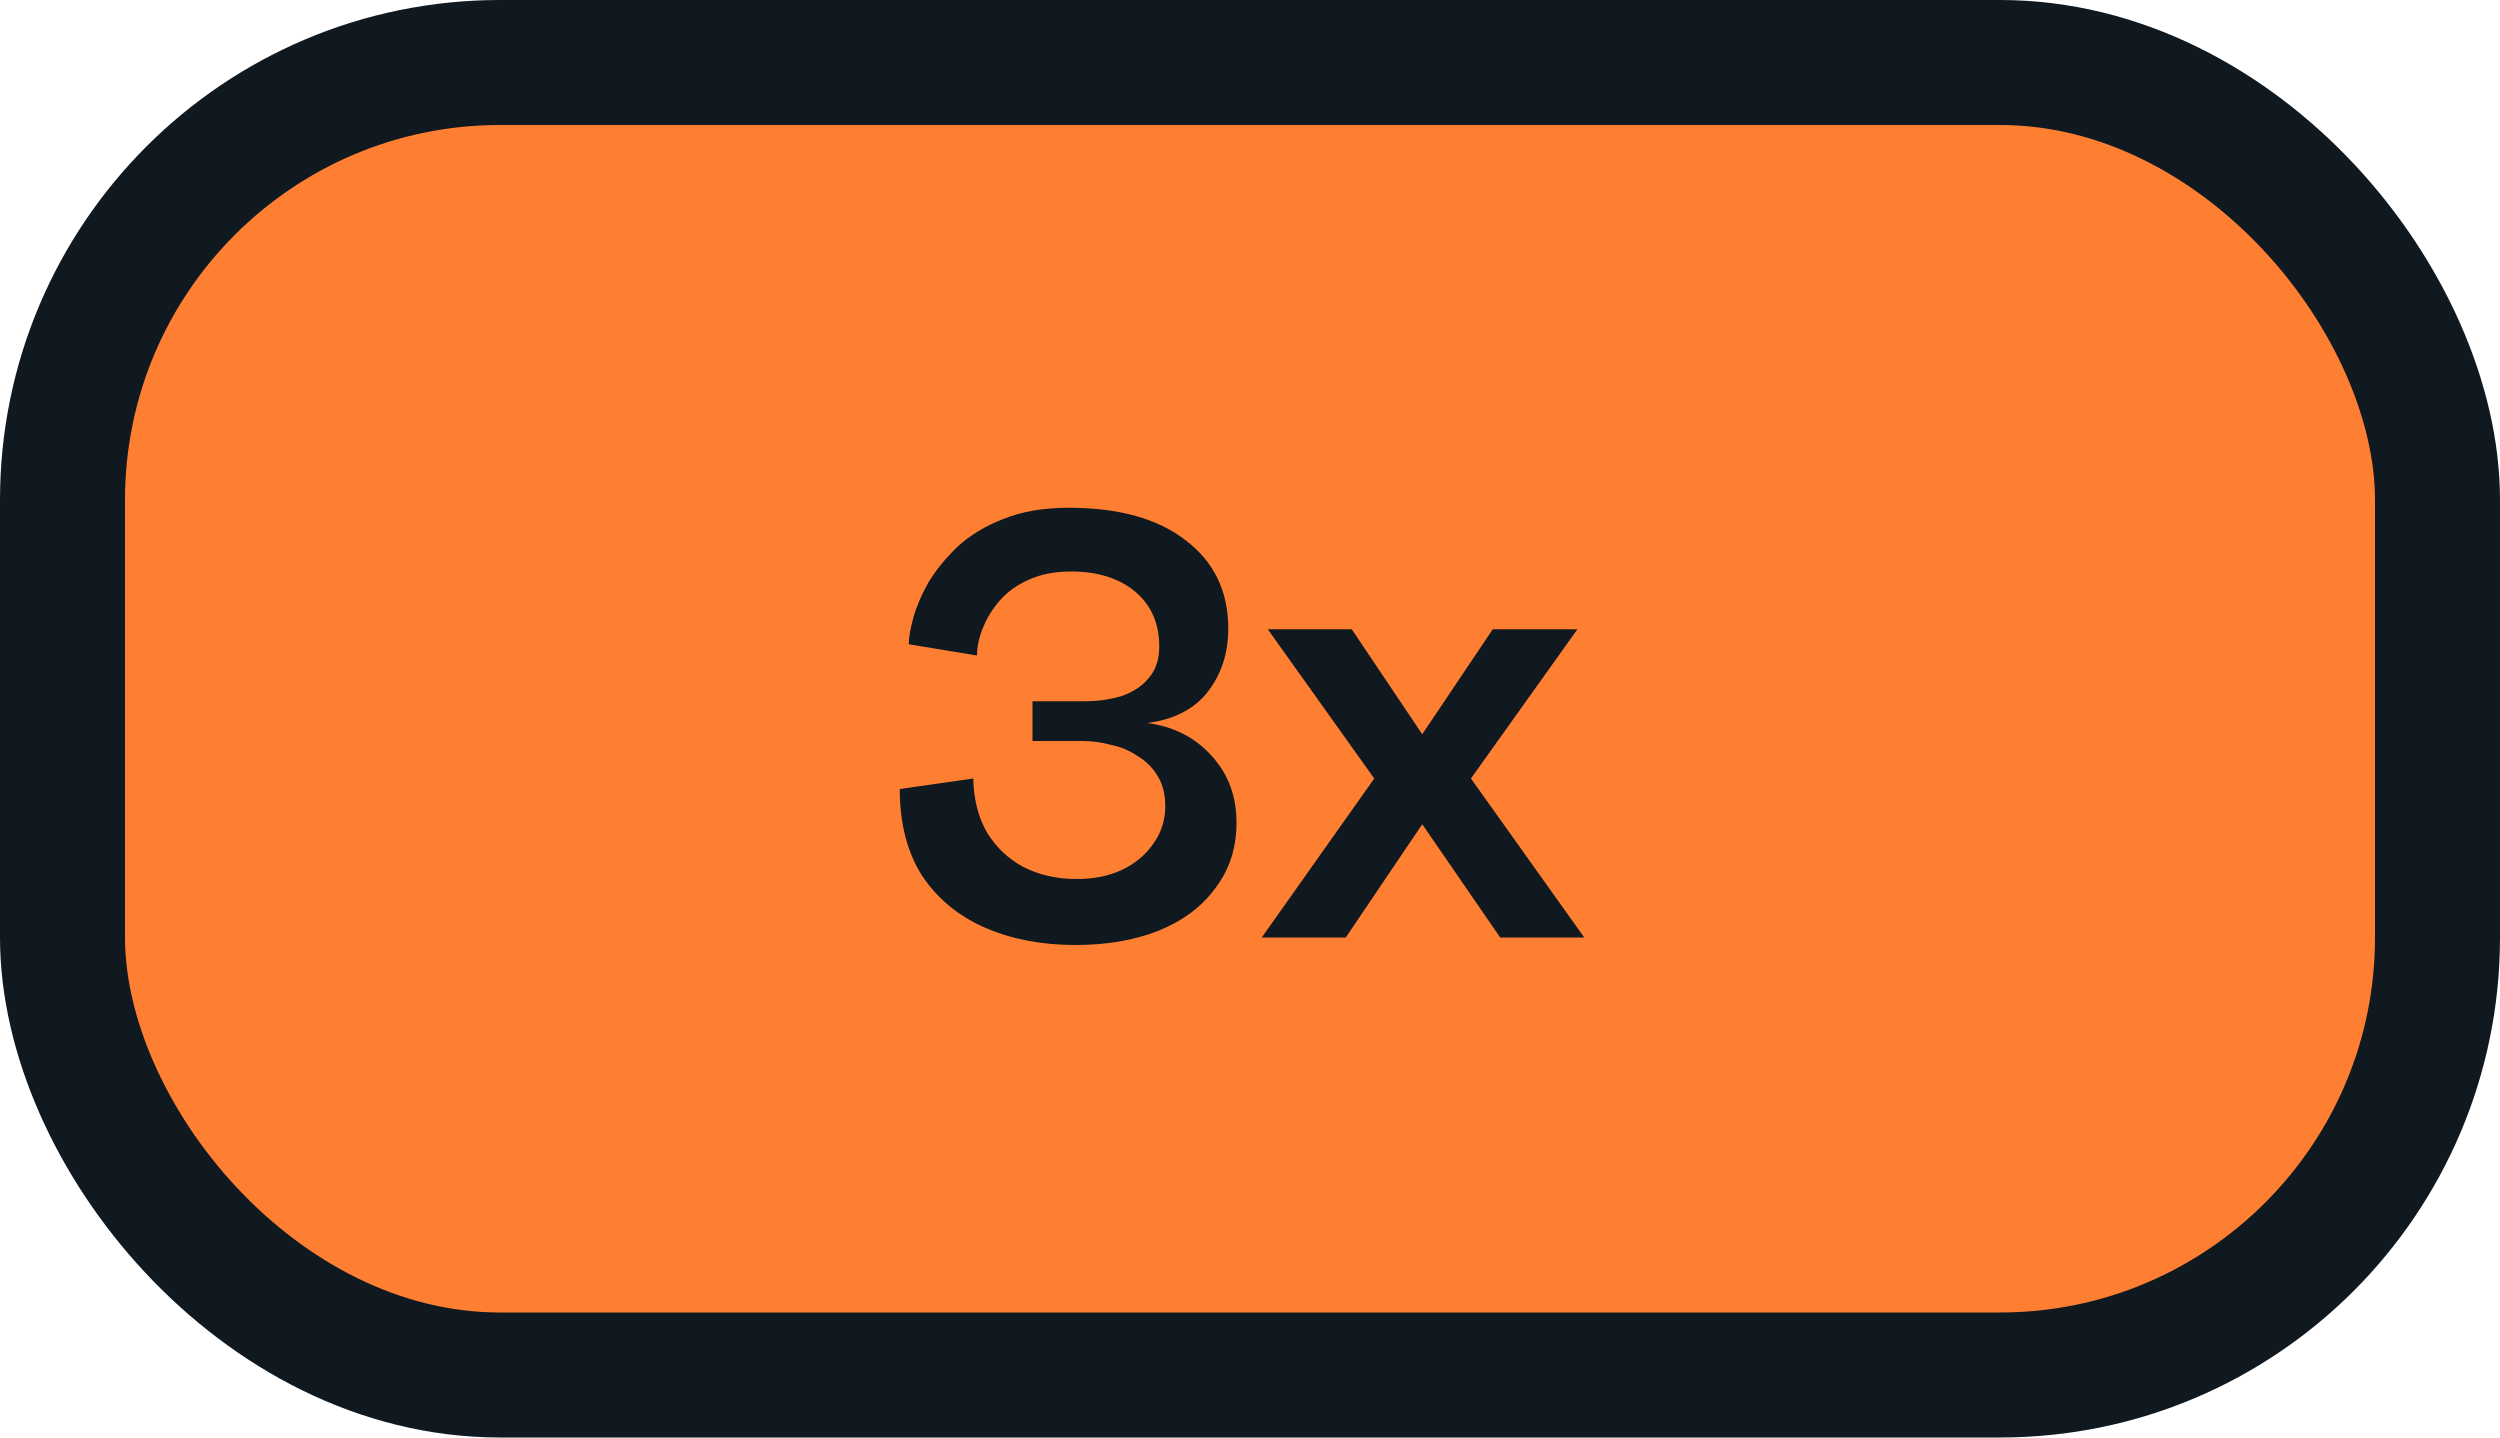
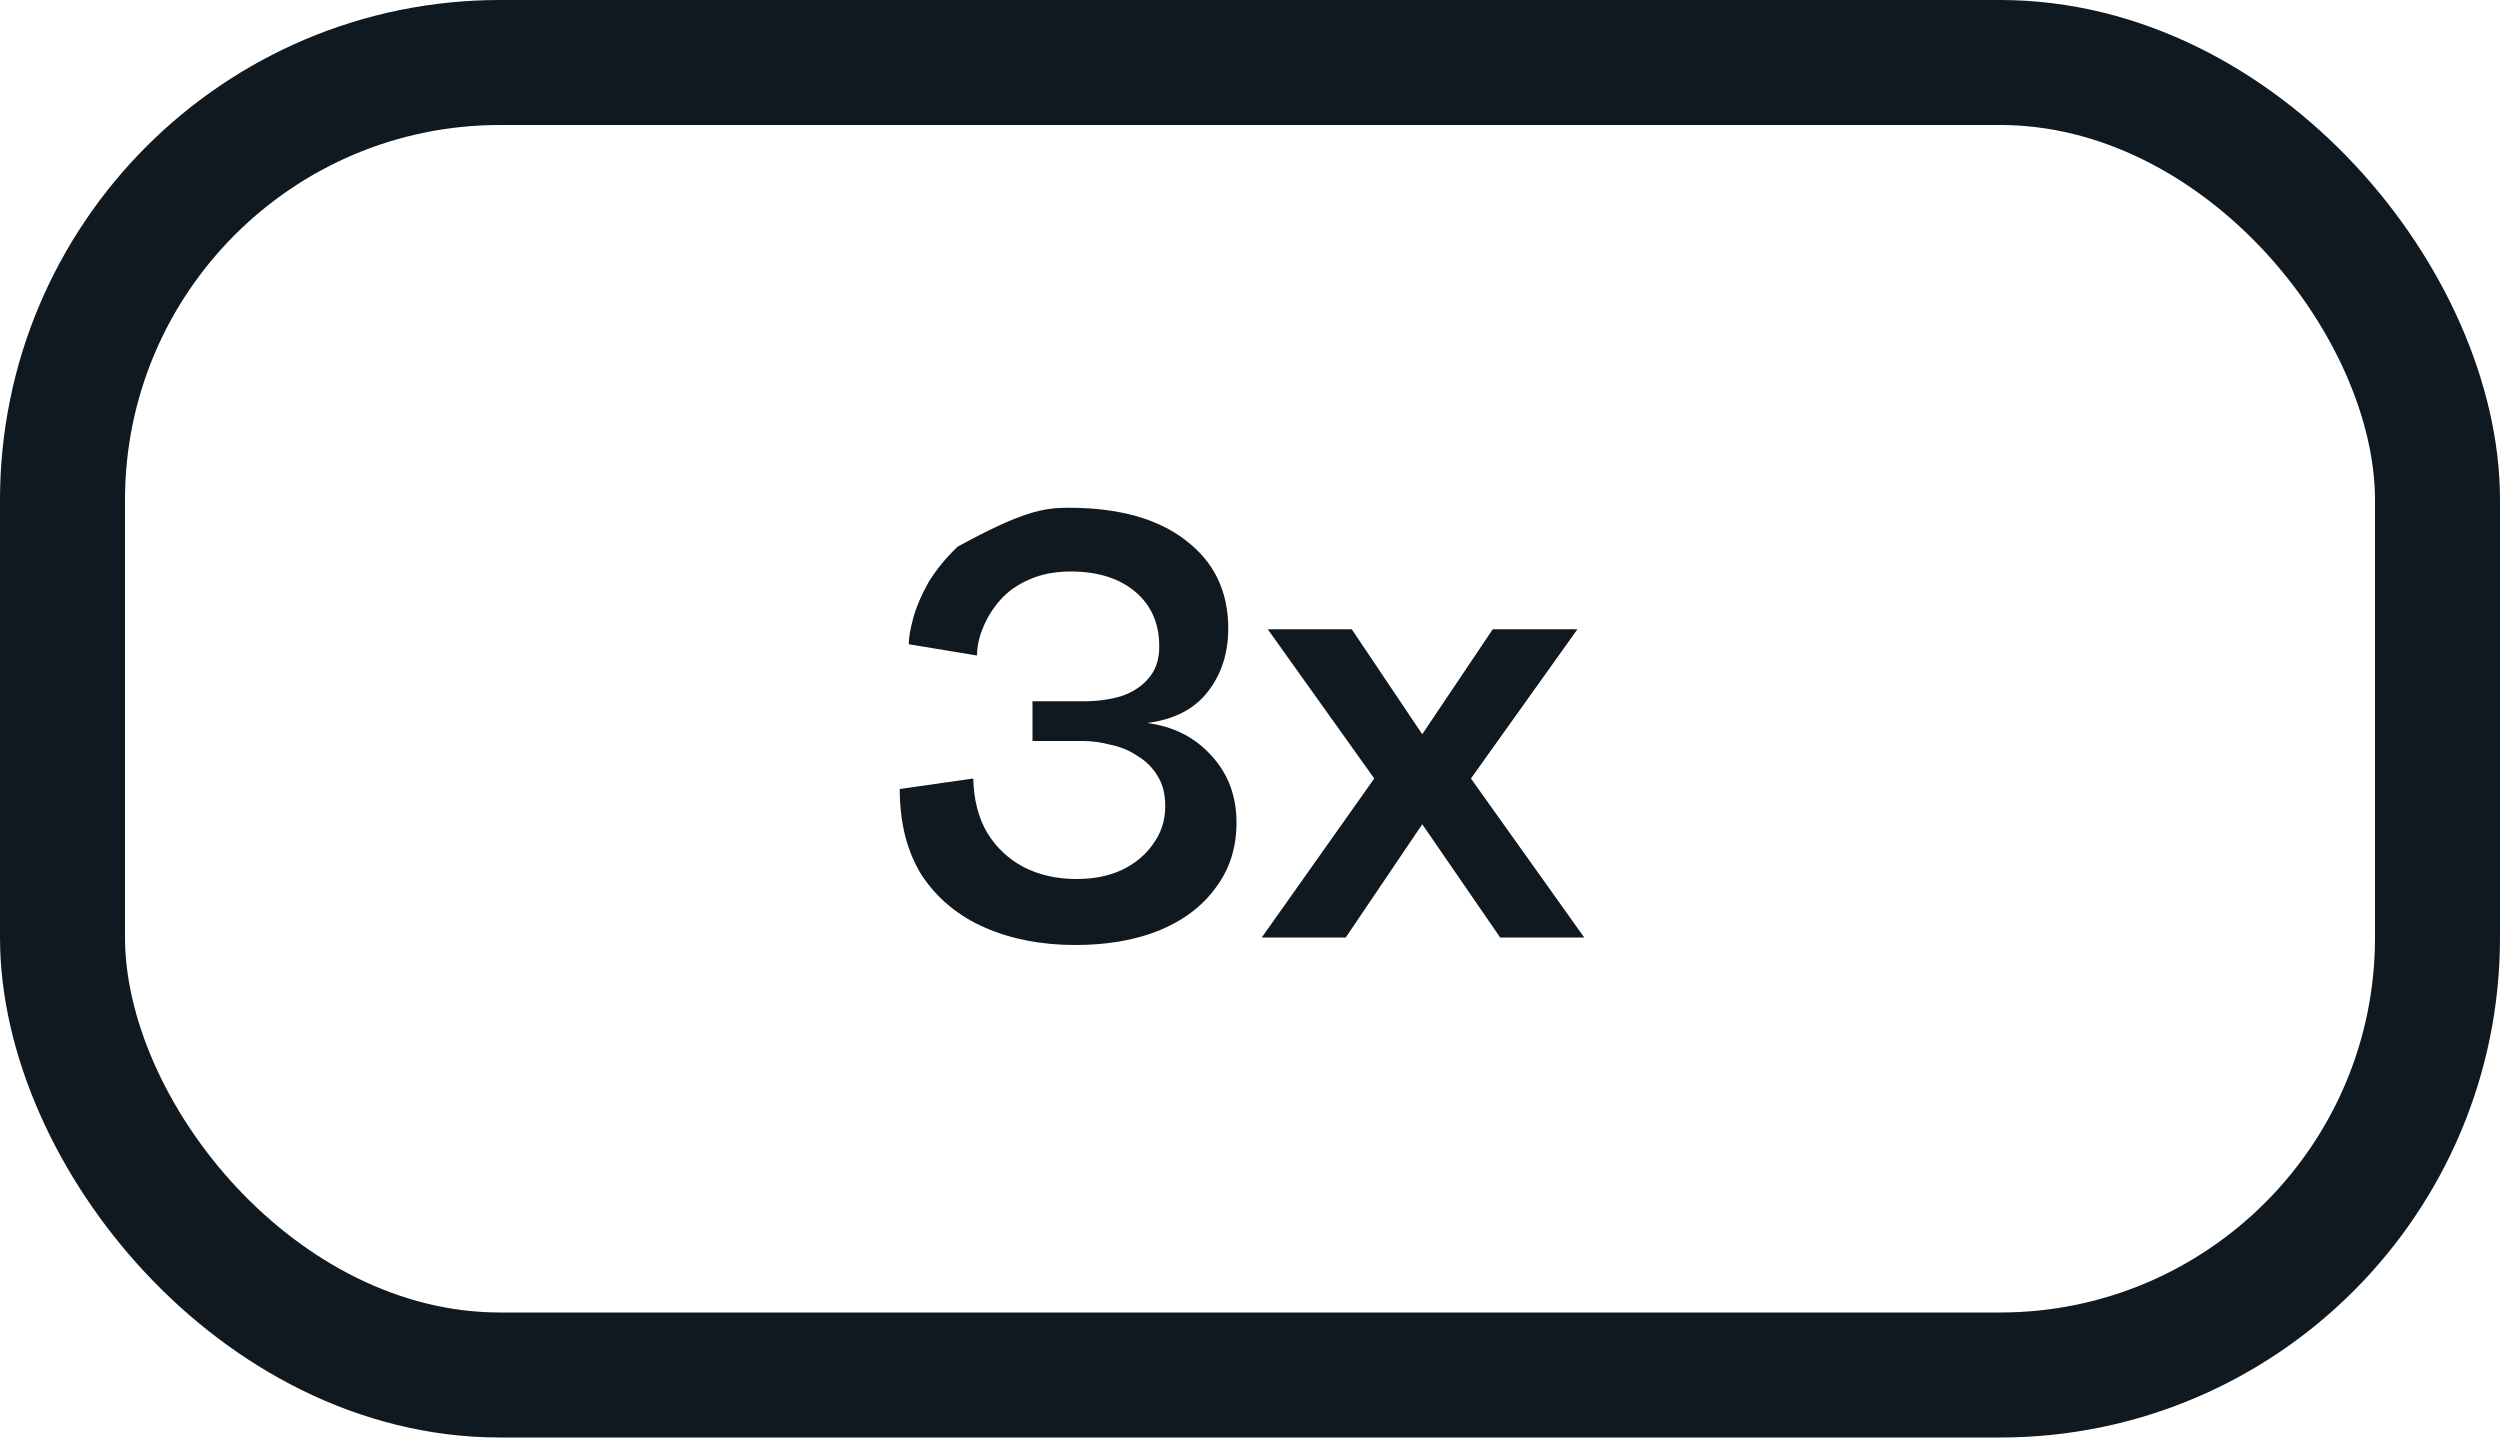
<svg xmlns="http://www.w3.org/2000/svg" width="40" height="23" viewBox="0 0 40 23" fill="none">
-   <rect x="1" y="1" width="38" height="21" rx="7" fill="#FF7F32" />
  <rect x="1" y="1" width="38" height="21" rx="7" stroke="#101820" stroke-width="2" />
-   <path d="M17.204 15.12C16.668 15.12 16.188 15.028 15.764 14.844C15.34 14.66 15.004 14.384 14.756 14.016C14.516 13.64 14.396 13.176 14.396 12.624L15.572 12.456C15.58 12.8 15.656 13.092 15.8 13.332C15.944 13.564 16.136 13.744 16.376 13.872C16.624 14 16.908 14.064 17.228 14.064C17.5 14.064 17.74 14.016 17.948 13.92C18.164 13.816 18.332 13.676 18.452 13.5C18.58 13.324 18.644 13.124 18.644 12.9C18.644 12.708 18.604 12.548 18.524 12.42C18.444 12.284 18.336 12.176 18.2 12.096C18.072 12.008 17.928 11.948 17.768 11.916C17.616 11.876 17.468 11.856 17.324 11.856H16.52V11.22H17.348C17.564 11.22 17.764 11.192 17.948 11.136C18.132 11.072 18.276 10.976 18.38 10.848C18.492 10.72 18.548 10.552 18.548 10.344C18.548 9.976 18.42 9.684 18.164 9.468C17.908 9.252 17.564 9.144 17.132 9.144C16.876 9.144 16.652 9.188 16.46 9.276C16.276 9.356 16.124 9.464 16.004 9.6C15.884 9.736 15.792 9.884 15.728 10.044C15.664 10.196 15.632 10.344 15.632 10.488L14.54 10.308C14.54 10.204 14.564 10.064 14.612 9.888C14.66 9.712 14.74 9.524 14.852 9.324C14.972 9.124 15.128 8.932 15.32 8.748C15.52 8.564 15.764 8.416 16.052 8.304C16.348 8.184 16.696 8.124 17.096 8.124C17.904 8.124 18.532 8.3 18.98 8.652C19.428 8.996 19.652 9.464 19.652 10.056C19.652 10.448 19.544 10.784 19.328 11.064C19.112 11.344 18.788 11.512 18.356 11.568C18.78 11.624 19.124 11.8 19.388 12.096C19.652 12.384 19.784 12.74 19.784 13.164C19.784 13.564 19.672 13.912 19.448 14.208C19.232 14.504 18.928 14.732 18.536 14.892C18.152 15.044 17.708 15.12 17.204 15.12ZM20.188 15L21.988 12.456L20.284 10.068H21.628L22.756 11.748L23.884 10.068H25.239L23.535 12.456L25.348 15H24.003L22.756 13.188L21.532 15H20.188Z" fill="#101820" />
+   <path d="M17.204 15.12C16.668 15.12 16.188 15.028 15.764 14.844C15.34 14.66 15.004 14.384 14.756 14.016C14.516 13.64 14.396 13.176 14.396 12.624L15.572 12.456C15.58 12.8 15.656 13.092 15.8 13.332C15.944 13.564 16.136 13.744 16.376 13.872C16.624 14 16.908 14.064 17.228 14.064C17.5 14.064 17.74 14.016 17.948 13.92C18.164 13.816 18.332 13.676 18.452 13.5C18.58 13.324 18.644 13.124 18.644 12.9C18.644 12.708 18.604 12.548 18.524 12.42C18.444 12.284 18.336 12.176 18.2 12.096C18.072 12.008 17.928 11.948 17.768 11.916C17.616 11.876 17.468 11.856 17.324 11.856H16.52V11.22H17.348C17.564 11.22 17.764 11.192 17.948 11.136C18.132 11.072 18.276 10.976 18.38 10.848C18.492 10.72 18.548 10.552 18.548 10.344C18.548 9.976 18.42 9.684 18.164 9.468C17.908 9.252 17.564 9.144 17.132 9.144C16.876 9.144 16.652 9.188 16.46 9.276C16.276 9.356 16.124 9.464 16.004 9.6C15.884 9.736 15.792 9.884 15.728 10.044C15.664 10.196 15.632 10.344 15.632 10.488L14.54 10.308C14.54 10.204 14.564 10.064 14.612 9.888C14.66 9.712 14.74 9.524 14.852 9.324C14.972 9.124 15.128 8.932 15.32 8.748C16.348 8.184 16.696 8.124 17.096 8.124C17.904 8.124 18.532 8.3 18.98 8.652C19.428 8.996 19.652 9.464 19.652 10.056C19.652 10.448 19.544 10.784 19.328 11.064C19.112 11.344 18.788 11.512 18.356 11.568C18.78 11.624 19.124 11.8 19.388 12.096C19.652 12.384 19.784 12.74 19.784 13.164C19.784 13.564 19.672 13.912 19.448 14.208C19.232 14.504 18.928 14.732 18.536 14.892C18.152 15.044 17.708 15.12 17.204 15.12ZM20.188 15L21.988 12.456L20.284 10.068H21.628L22.756 11.748L23.884 10.068H25.239L23.535 12.456L25.348 15H24.003L22.756 13.188L21.532 15H20.188Z" fill="#101820" />
</svg>